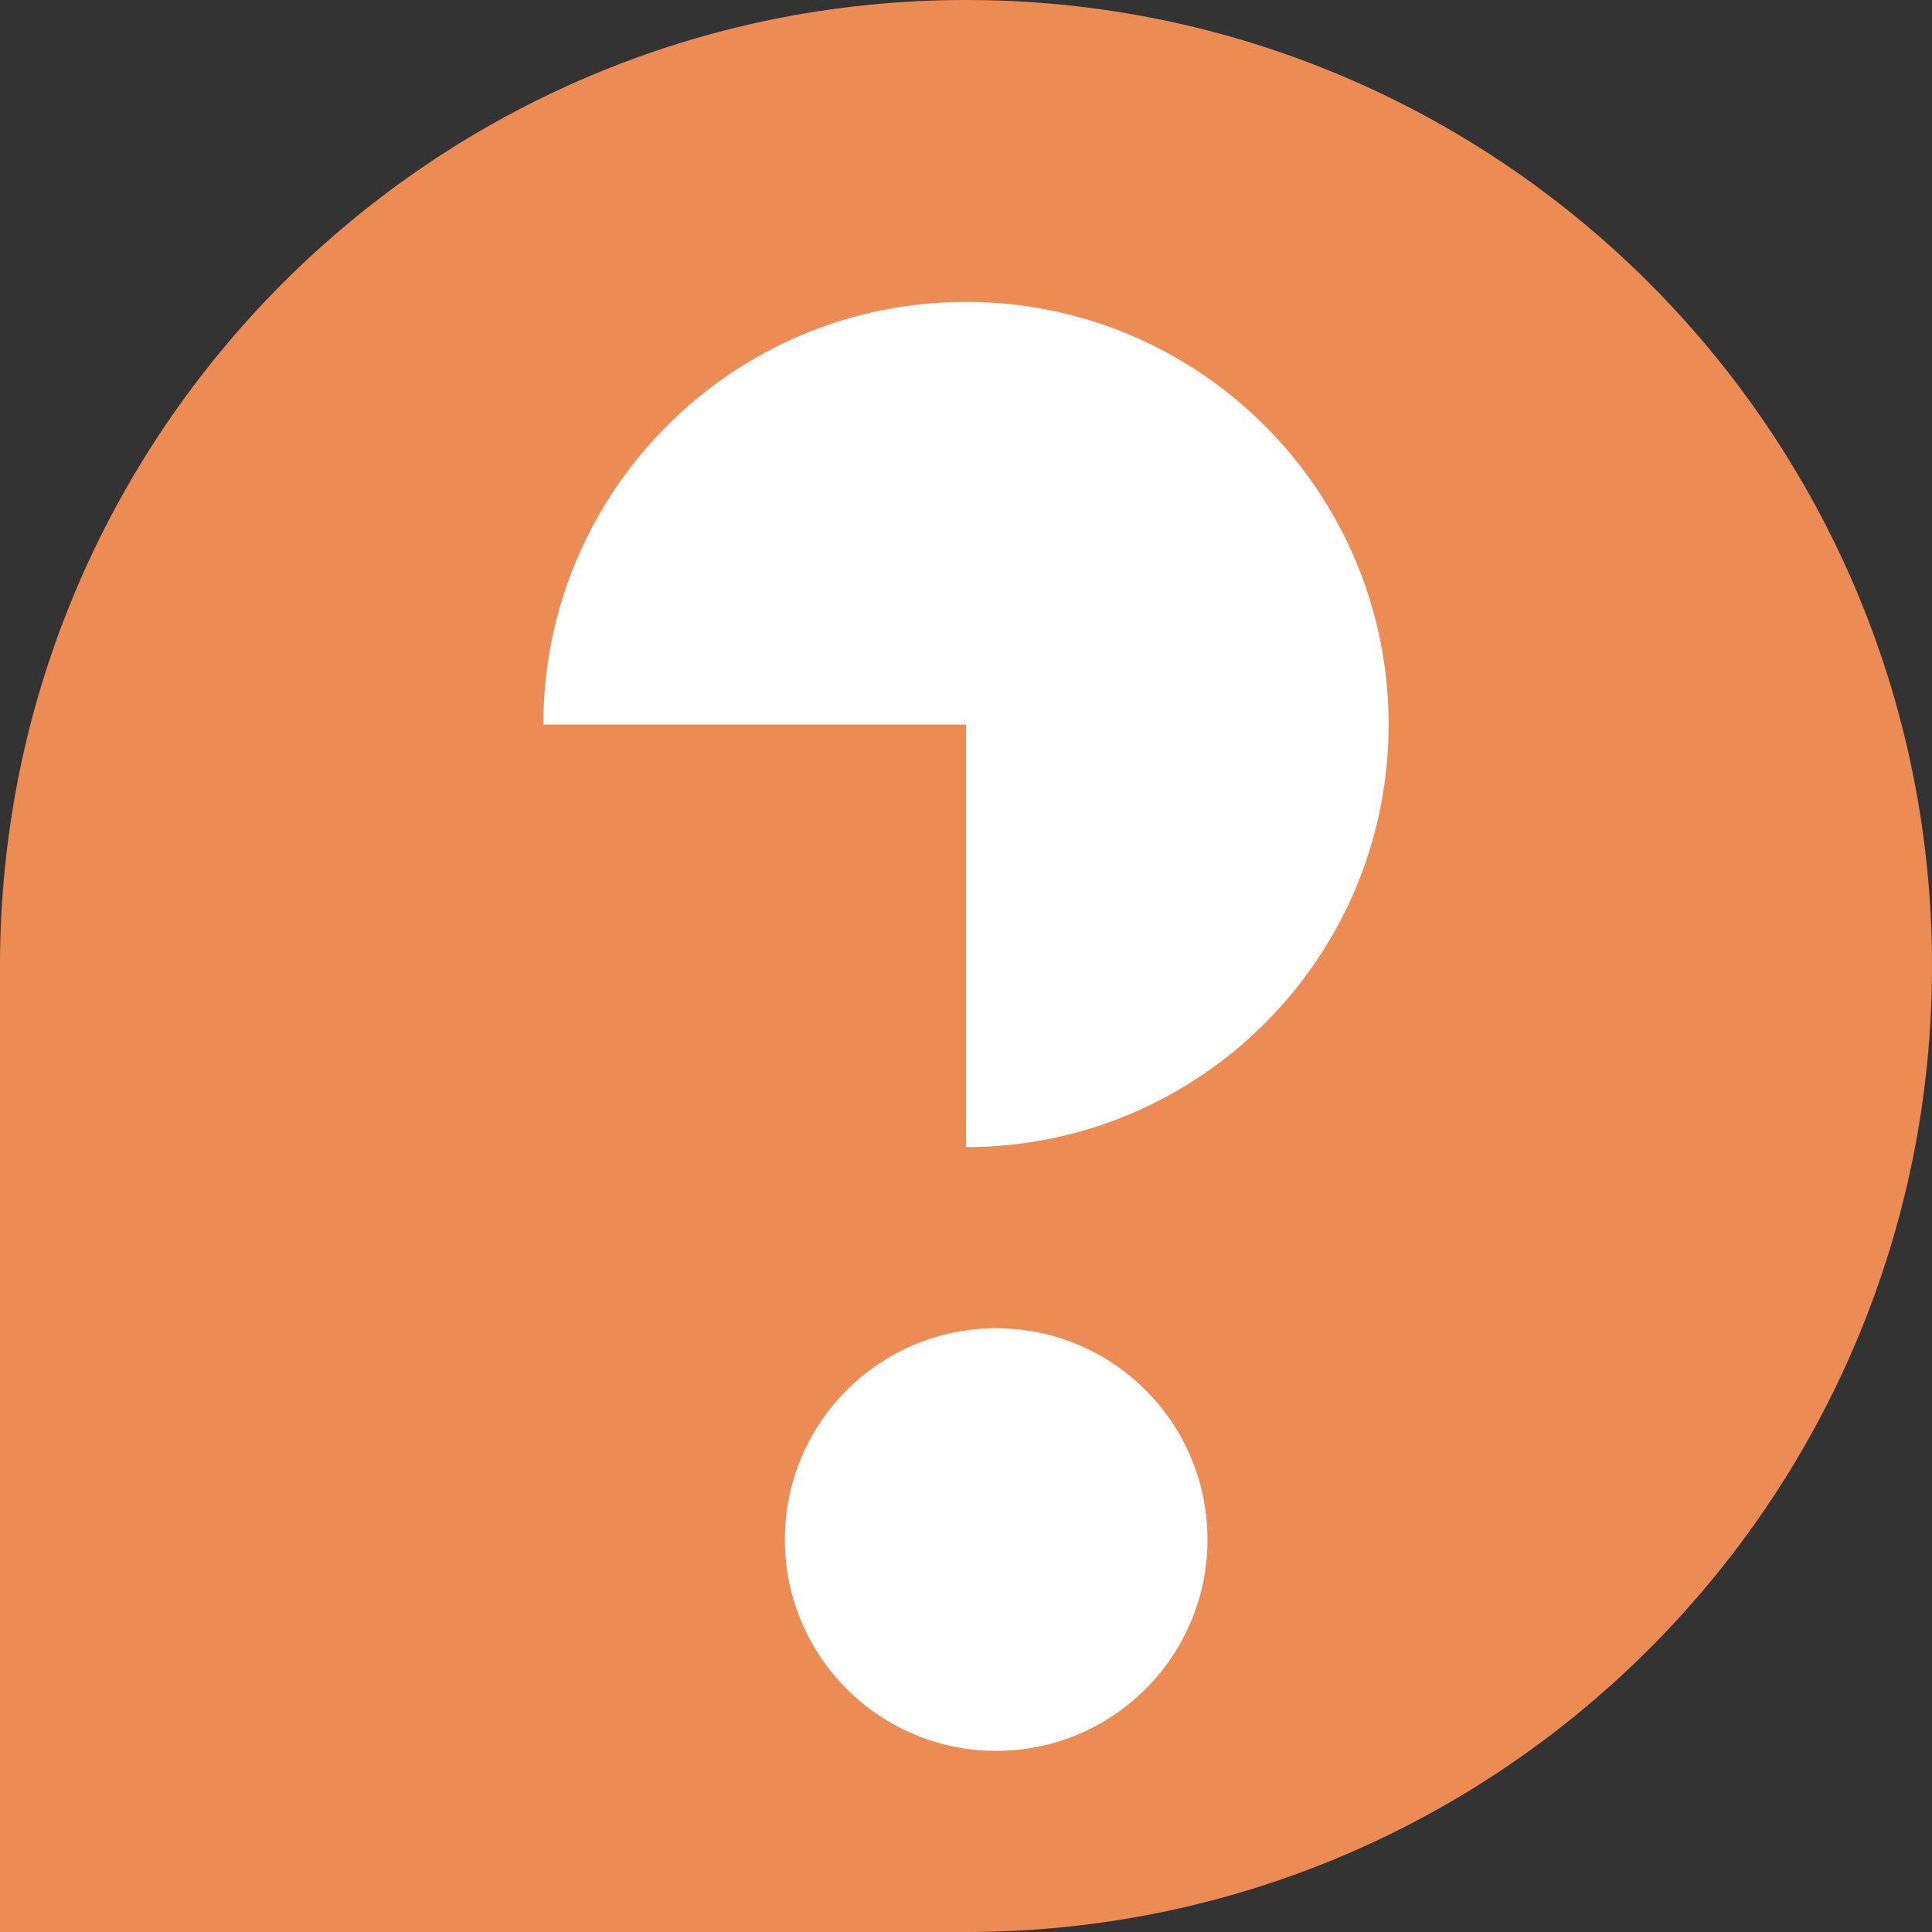
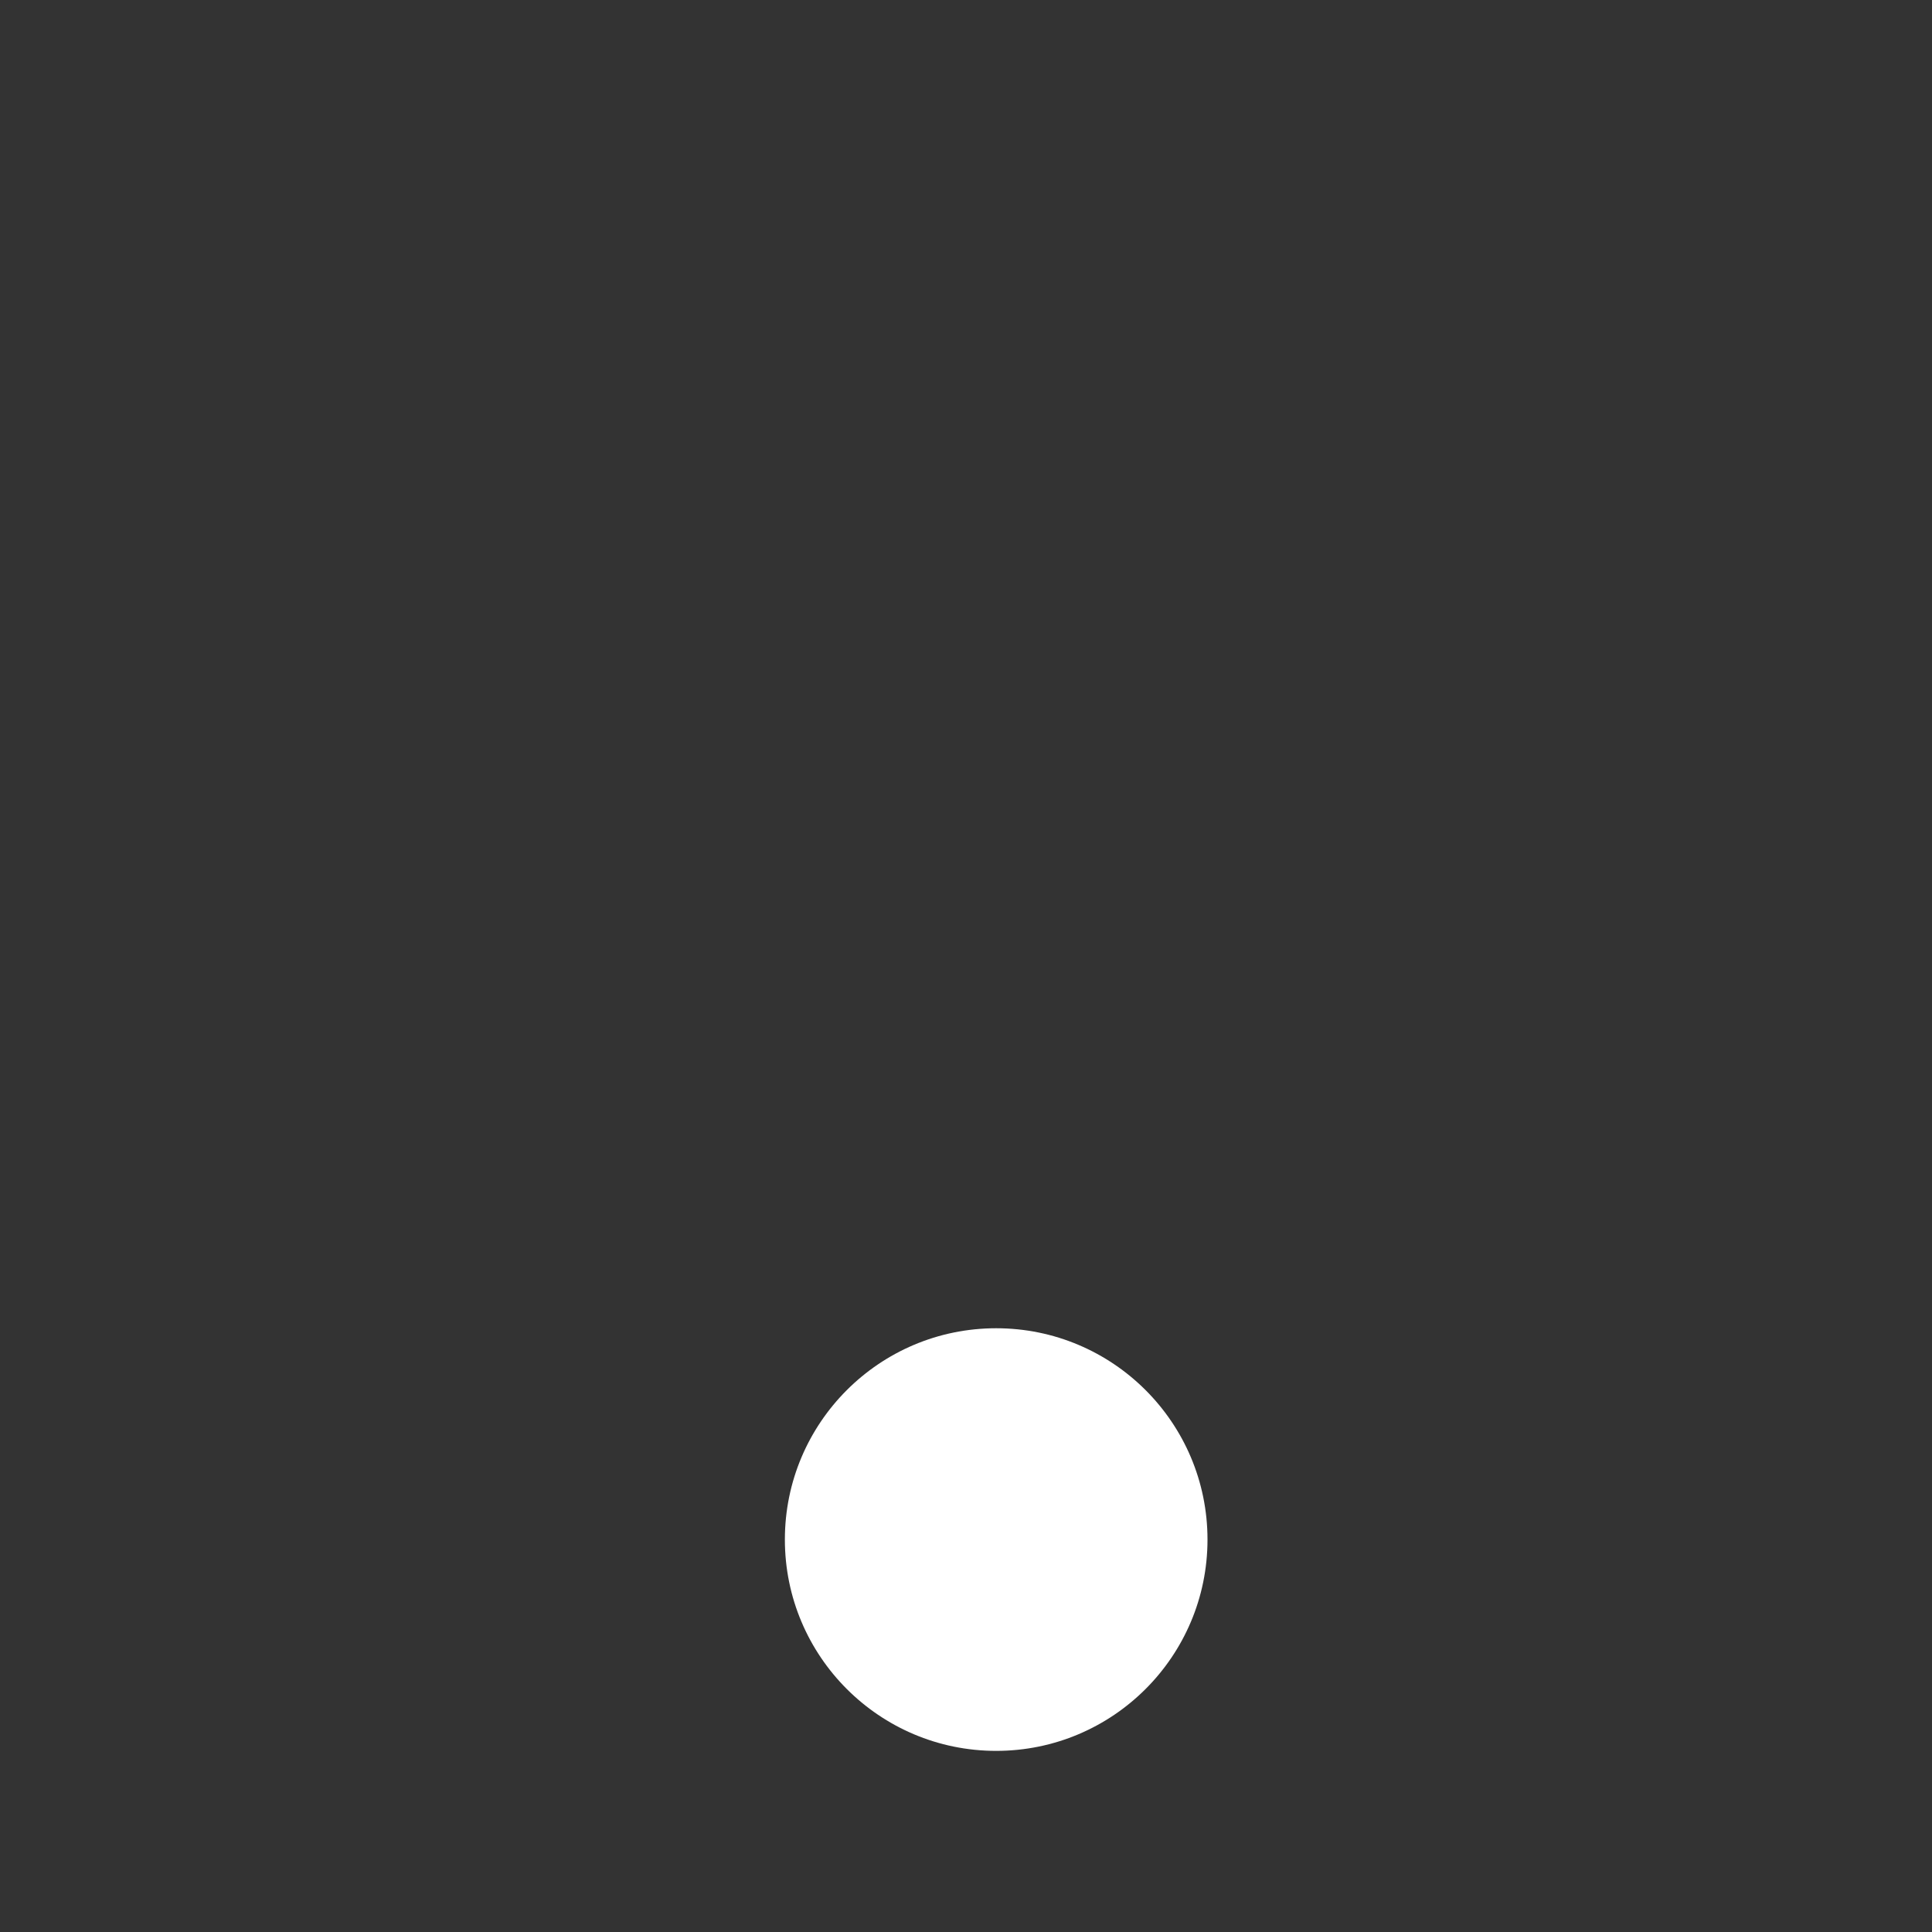
<svg xmlns="http://www.w3.org/2000/svg" width="32" height="32" viewBox="0 0 32 32" fill="none">
  <rect x="0" y="0" width="32" height="32" fill="#333333" stroke="none" />
-   <path d="M0 32H16C24.837 32 32 24.837 32 16C32 7.163 24.837 0 16 0C7.164 0 0 7.163 0 16V32Z" fill="#ED8B54" />
  <path d="M20 25.5C20 27.433 18.433 29 16.5 29C14.567 29 13 27.433 13 25.5C13 23.567 14.567 22 16.5 22C18.433 22 20 23.567 20 25.5Z" fill="white" />
-   <path fill-rule="evenodd" clip-rule="evenodd" d="M16 19C19.866 19 23 15.866 23 12C23 8.137 19.863 5 16 5C12.134 5 9 8.134 9 12H16V19Z" fill="white" />
</svg>